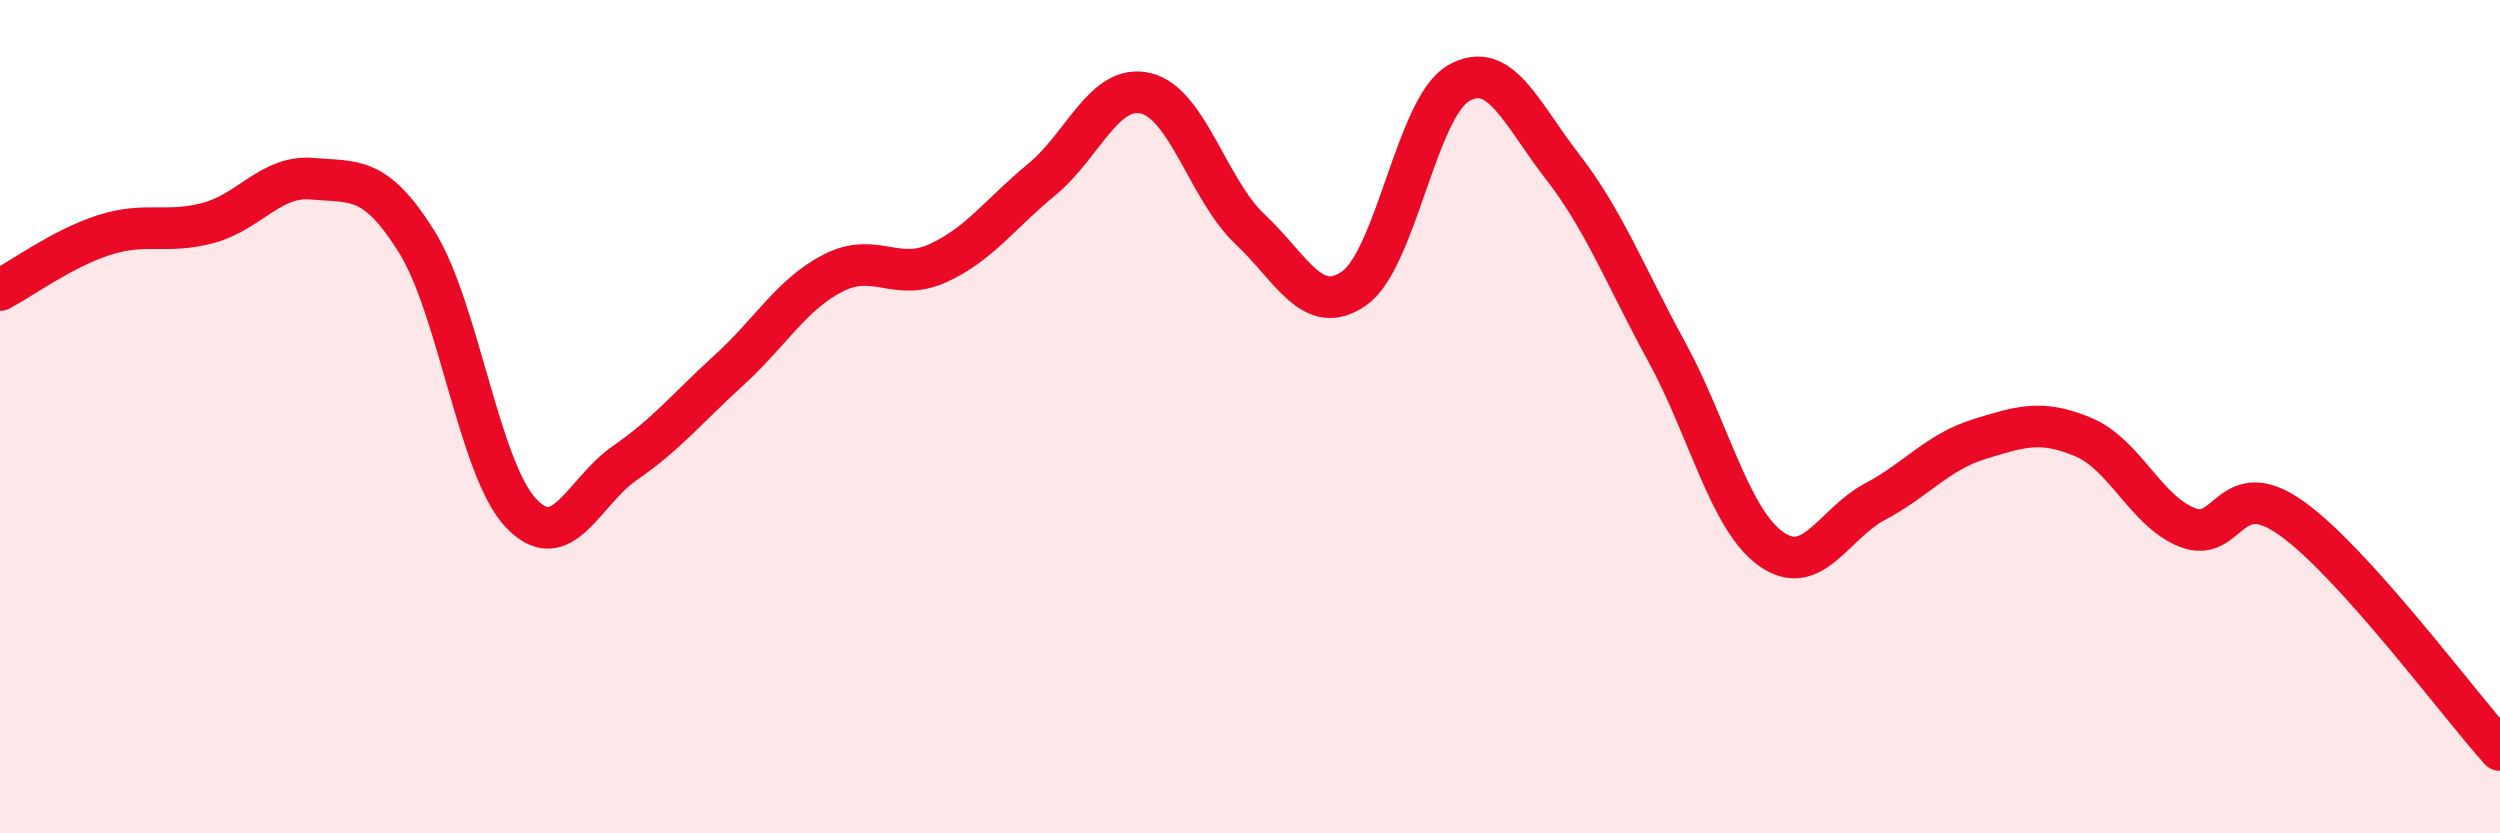
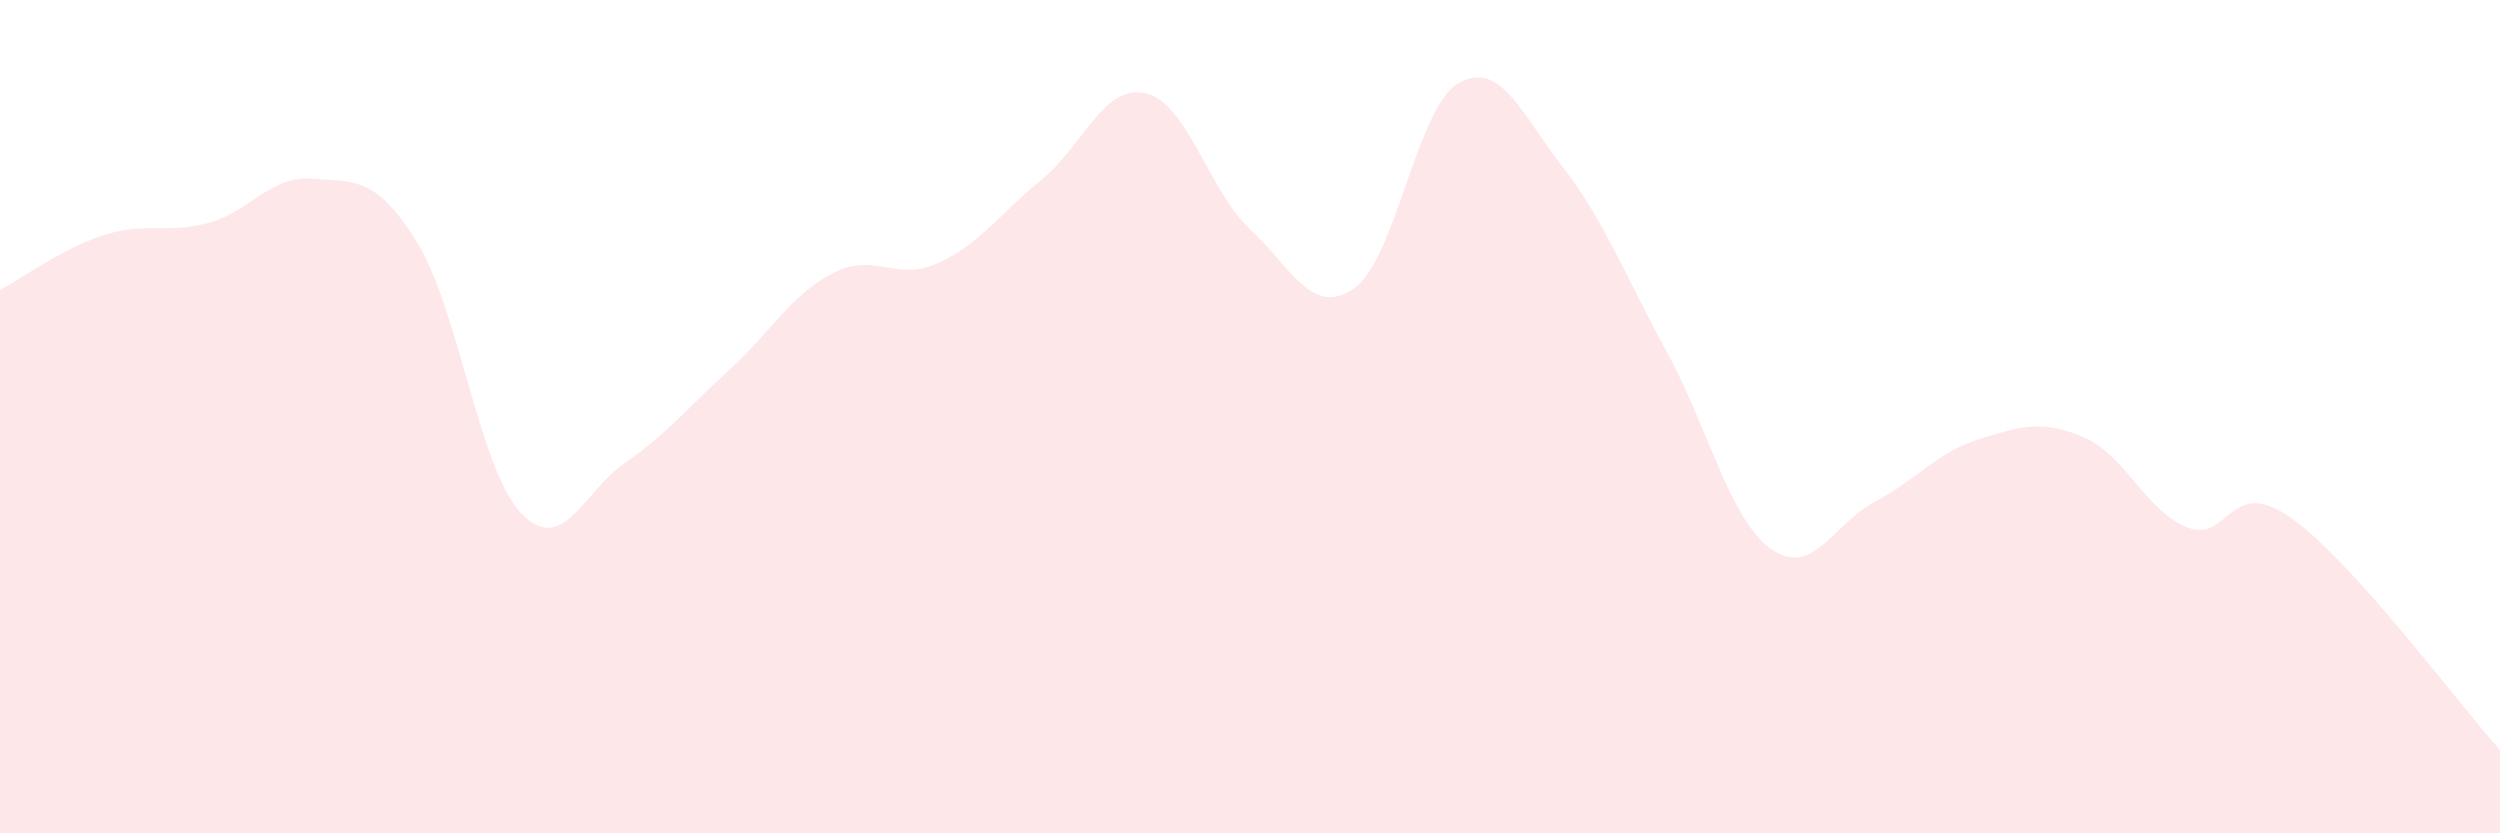
<svg xmlns="http://www.w3.org/2000/svg" width="60" height="20" viewBox="0 0 60 20">
  <path d="M 0,6.96 C 0.5,6.7 1.5,5.96 2.5,5.64 C 3.5,5.32 4,5.62 5,5.35 C 6,5.08 6.5,4.2 7.5,4.29 C 8.5,4.38 9,4.2 10,5.8 C 11,7.4 11.5,11.25 12.5,12.31 C 13.5,13.37 14,11.8 15,11.11 C 16,10.42 16.5,9.79 17.5,8.88 C 18.5,7.97 19,7.06 20,6.55 C 21,6.04 21.5,6.77 22.5,6.32 C 23.5,5.87 24,5.13 25,4.31 C 26,3.49 26.5,2 27.5,2.24 C 28.5,2.48 29,4.56 30,5.5 C 31,6.44 31.5,7.62 32.5,6.92 C 33.5,6.22 34,2.58 35,2 C 36,1.42 36.5,2.71 37.5,4 C 38.5,5.29 39,6.61 40,8.44 C 41,10.27 41.5,12.45 42.5,13.17 C 43.5,13.89 44,12.57 45,12.04 C 46,11.51 46.5,10.85 47.5,10.54 C 48.5,10.23 49,10.07 50,10.49 C 51,10.91 51.5,12.27 52.5,12.66 C 53.5,13.05 53.5,11.37 55,12.44 C 56.5,13.51 59,16.89 60,18L60 20L0 20Z" fill="#EB0A25" opacity="0.1" stroke-linecap="round" stroke-linejoin="round" />
-   <path d="M 0,6.96 C 0.5,6.7 1.5,5.96 2.5,5.64 C 3.5,5.32 4,5.62 5,5.35 C 6,5.08 6.5,4.2 7.5,4.29 C 8.5,4.38 9,4.2 10,5.8 C 11,7.4 11.5,11.25 12.5,12.31 C 13.5,13.37 14,11.8 15,11.11 C 16,10.42 16.5,9.79 17.5,8.88 C 18.5,7.97 19,7.06 20,6.55 C 21,6.04 21.5,6.77 22.5,6.32 C 23.5,5.87 24,5.13 25,4.31 C 26,3.49 26.5,2 27.5,2.24 C 28.5,2.48 29,4.56 30,5.5 C 31,6.44 31.5,7.62 32.5,6.92 C 33.5,6.22 34,2.58 35,2 C 36,1.42 36.5,2.71 37.5,4 C 38.5,5.29 39,6.61 40,8.44 C 41,10.27 41.5,12.45 42.5,13.17 C 43.5,13.89 44,12.57 45,12.04 C 46,11.51 46.5,10.85 47.5,10.54 C 48.5,10.23 49,10.07 50,10.49 C 51,10.91 51.5,12.27 52.5,12.66 C 53.5,13.05 53.5,11.37 55,12.44 C 56.5,13.51 59,16.89 60,18" stroke="#EB0A25" stroke-width="1" fill="none" stroke-linecap="round" stroke-linejoin="round" />
</svg>